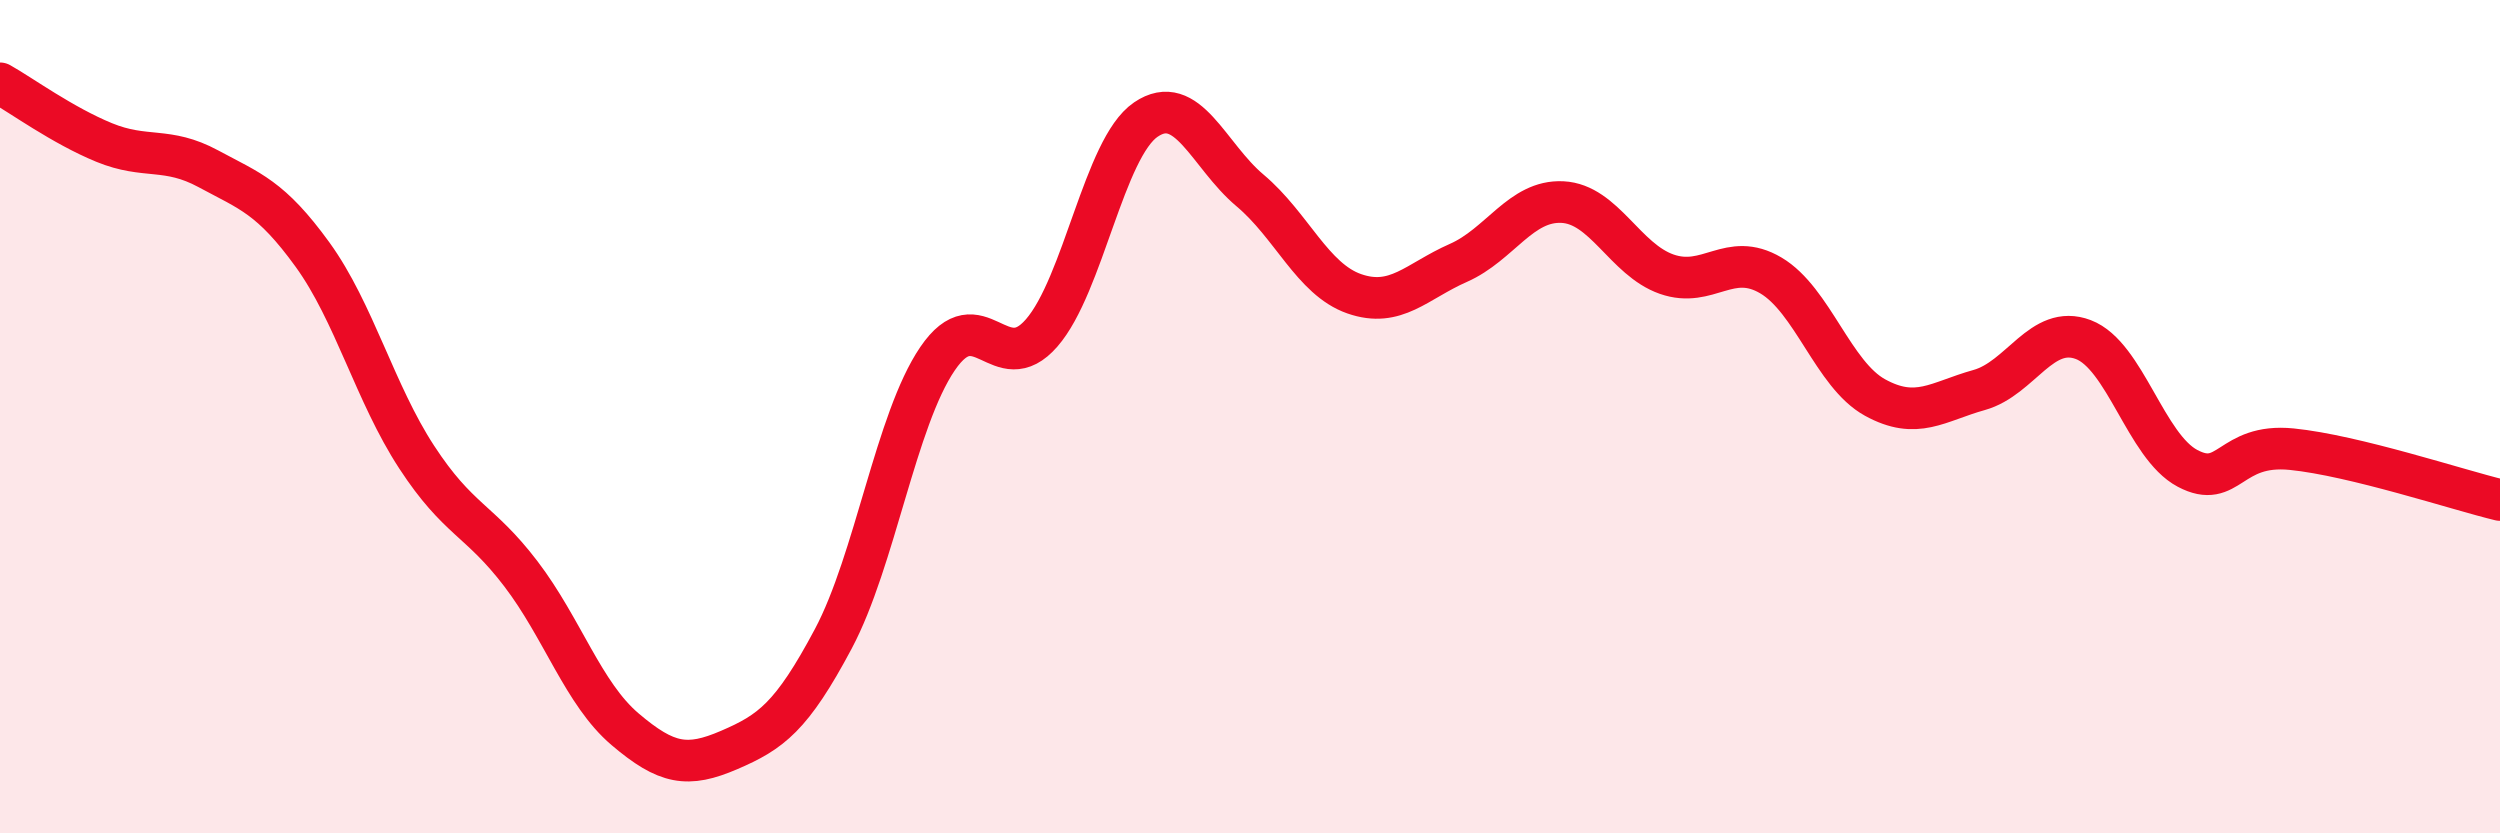
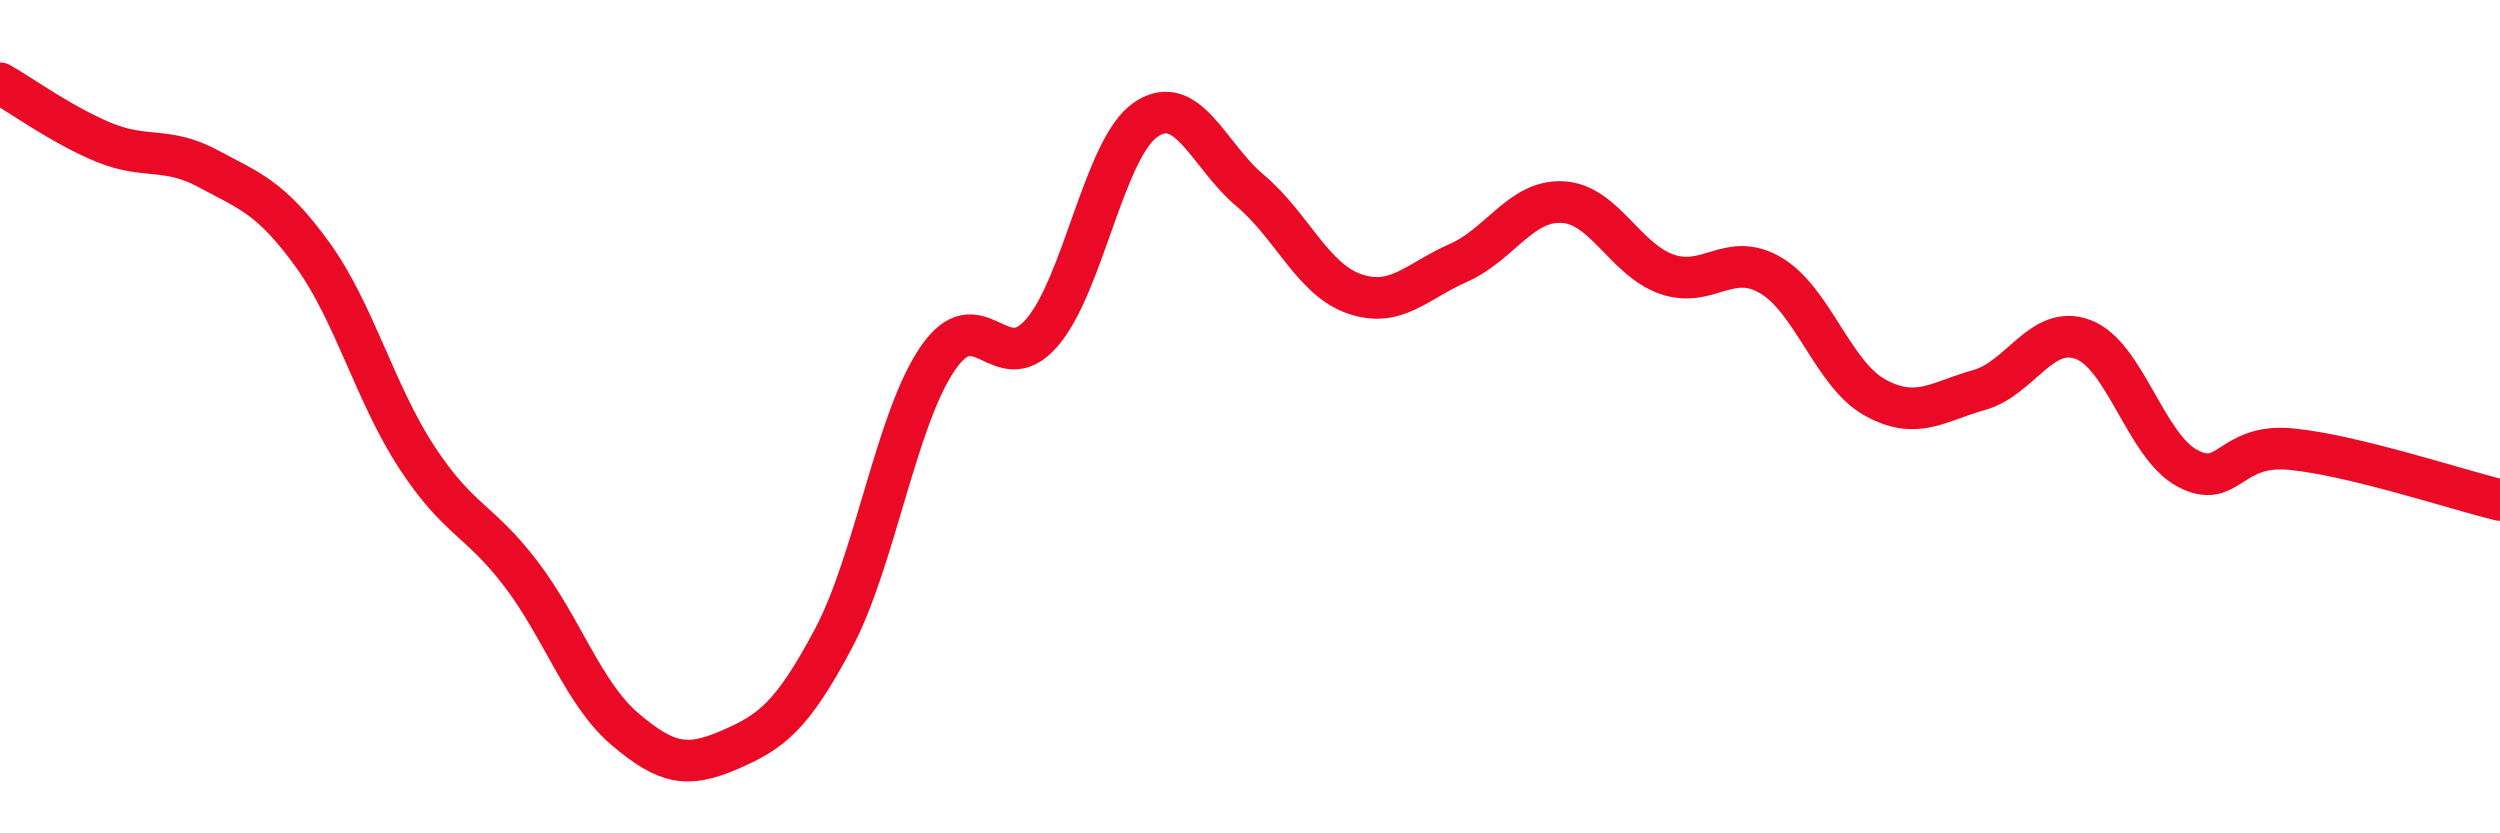
<svg xmlns="http://www.w3.org/2000/svg" width="60" height="20" viewBox="0 0 60 20">
-   <path d="M 0,2 C 0.5,2.28 1.5,3.01 2.5,3.42 C 3.5,3.83 4,3.51 5,4.05 C 6,4.59 6.5,4.73 7.5,6.11 C 8.5,7.49 9,9.44 10,10.97 C 11,12.5 11.5,12.46 12.5,13.77 C 13.5,15.08 14,16.65 15,17.5 C 16,18.35 16.5,18.43 17.5,18 C 18.5,17.57 19,17.21 20,15.33 C 21,13.45 21.5,10.08 22.5,8.61 C 23.5,7.14 24,9.14 25,7.99 C 26,6.84 26.5,3.55 27.5,2.87 C 28.5,2.19 29,3.73 30,4.57 C 31,5.41 31.5,6.7 32.5,7.05 C 33.5,7.4 34,6.75 35,6.31 C 36,5.87 36.5,4.8 37.5,4.85 C 38.5,4.9 39,6.23 40,6.58 C 41,6.93 41.5,6.02 42.5,6.61 C 43.5,7.2 44,8.99 45,9.54 C 46,10.09 46.5,9.64 47.5,9.36 C 48.5,9.08 49,7.77 50,8.15 C 51,8.53 51.5,10.71 52.5,11.24 C 53.5,11.77 53.5,10.63 55,10.78 C 56.5,10.93 59,11.76 60,12L60 20L0 20Z" fill="#EB0A25" opacity="0.1" stroke-linecap="round" stroke-linejoin="round" />
  <path d="M 0,2 C 0.5,2.28 1.5,3.01 2.5,3.42 C 3.5,3.83 4,3.51 5,4.05 C 6,4.59 6.5,4.73 7.5,6.11 C 8.5,7.49 9,9.44 10,10.97 C 11,12.5 11.5,12.46 12.5,13.77 C 13.5,15.08 14,16.65 15,17.5 C 16,18.35 16.5,18.43 17.5,18 C 18.5,17.57 19,17.21 20,15.33 C 21,13.45 21.5,10.08 22.5,8.61 C 23.5,7.14 24,9.14 25,7.99 C 26,6.84 26.5,3.55 27.5,2.87 C 28.5,2.19 29,3.73 30,4.57 C 31,5.41 31.5,6.7 32.5,7.05 C 33.5,7.4 34,6.75 35,6.31 C 36,5.87 36.5,4.8 37.5,4.85 C 38.5,4.9 39,6.23 40,6.58 C 41,6.93 41.5,6.02 42.5,6.61 C 43.5,7.2 44,8.99 45,9.54 C 46,10.09 46.5,9.64 47.5,9.36 C 48.5,9.08 49,7.77 50,8.15 C 51,8.53 51.5,10.71 52.5,11.24 C 53.5,11.77 53.5,10.63 55,10.78 C 56.5,10.93 59,11.76 60,12" stroke="#EB0A25" stroke-width="1" fill="none" stroke-linecap="round" stroke-linejoin="round" />
</svg>